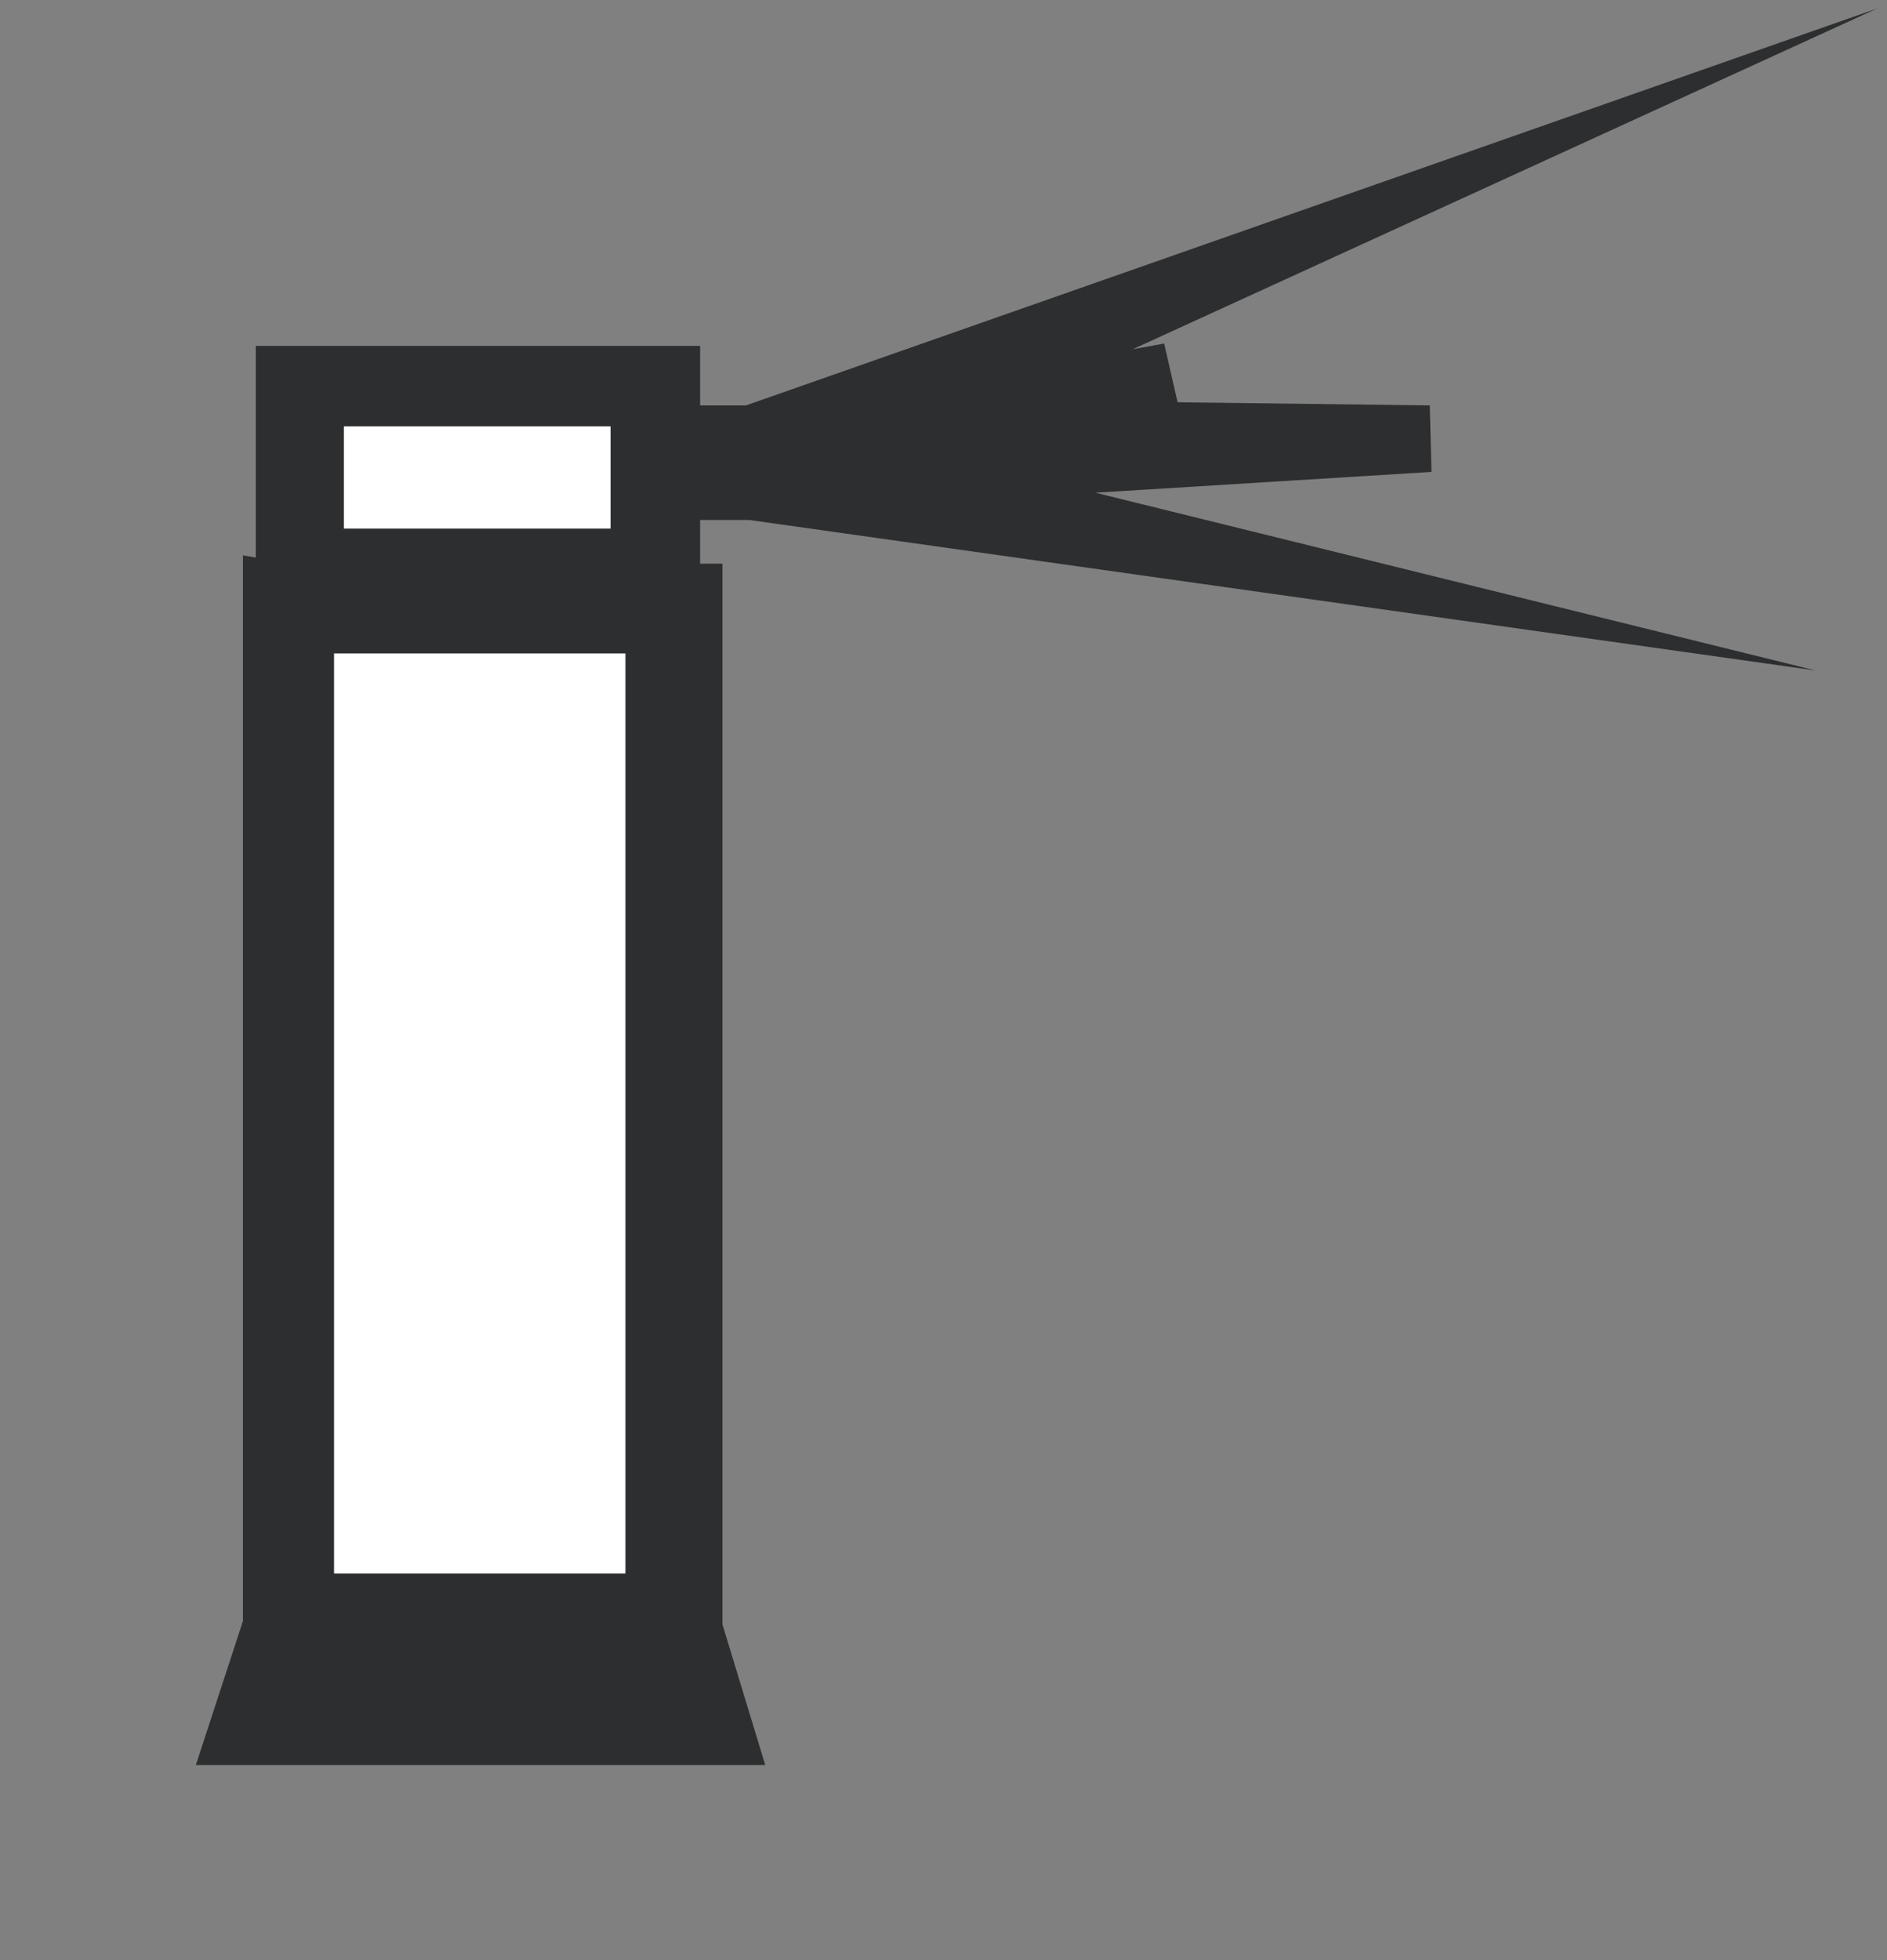
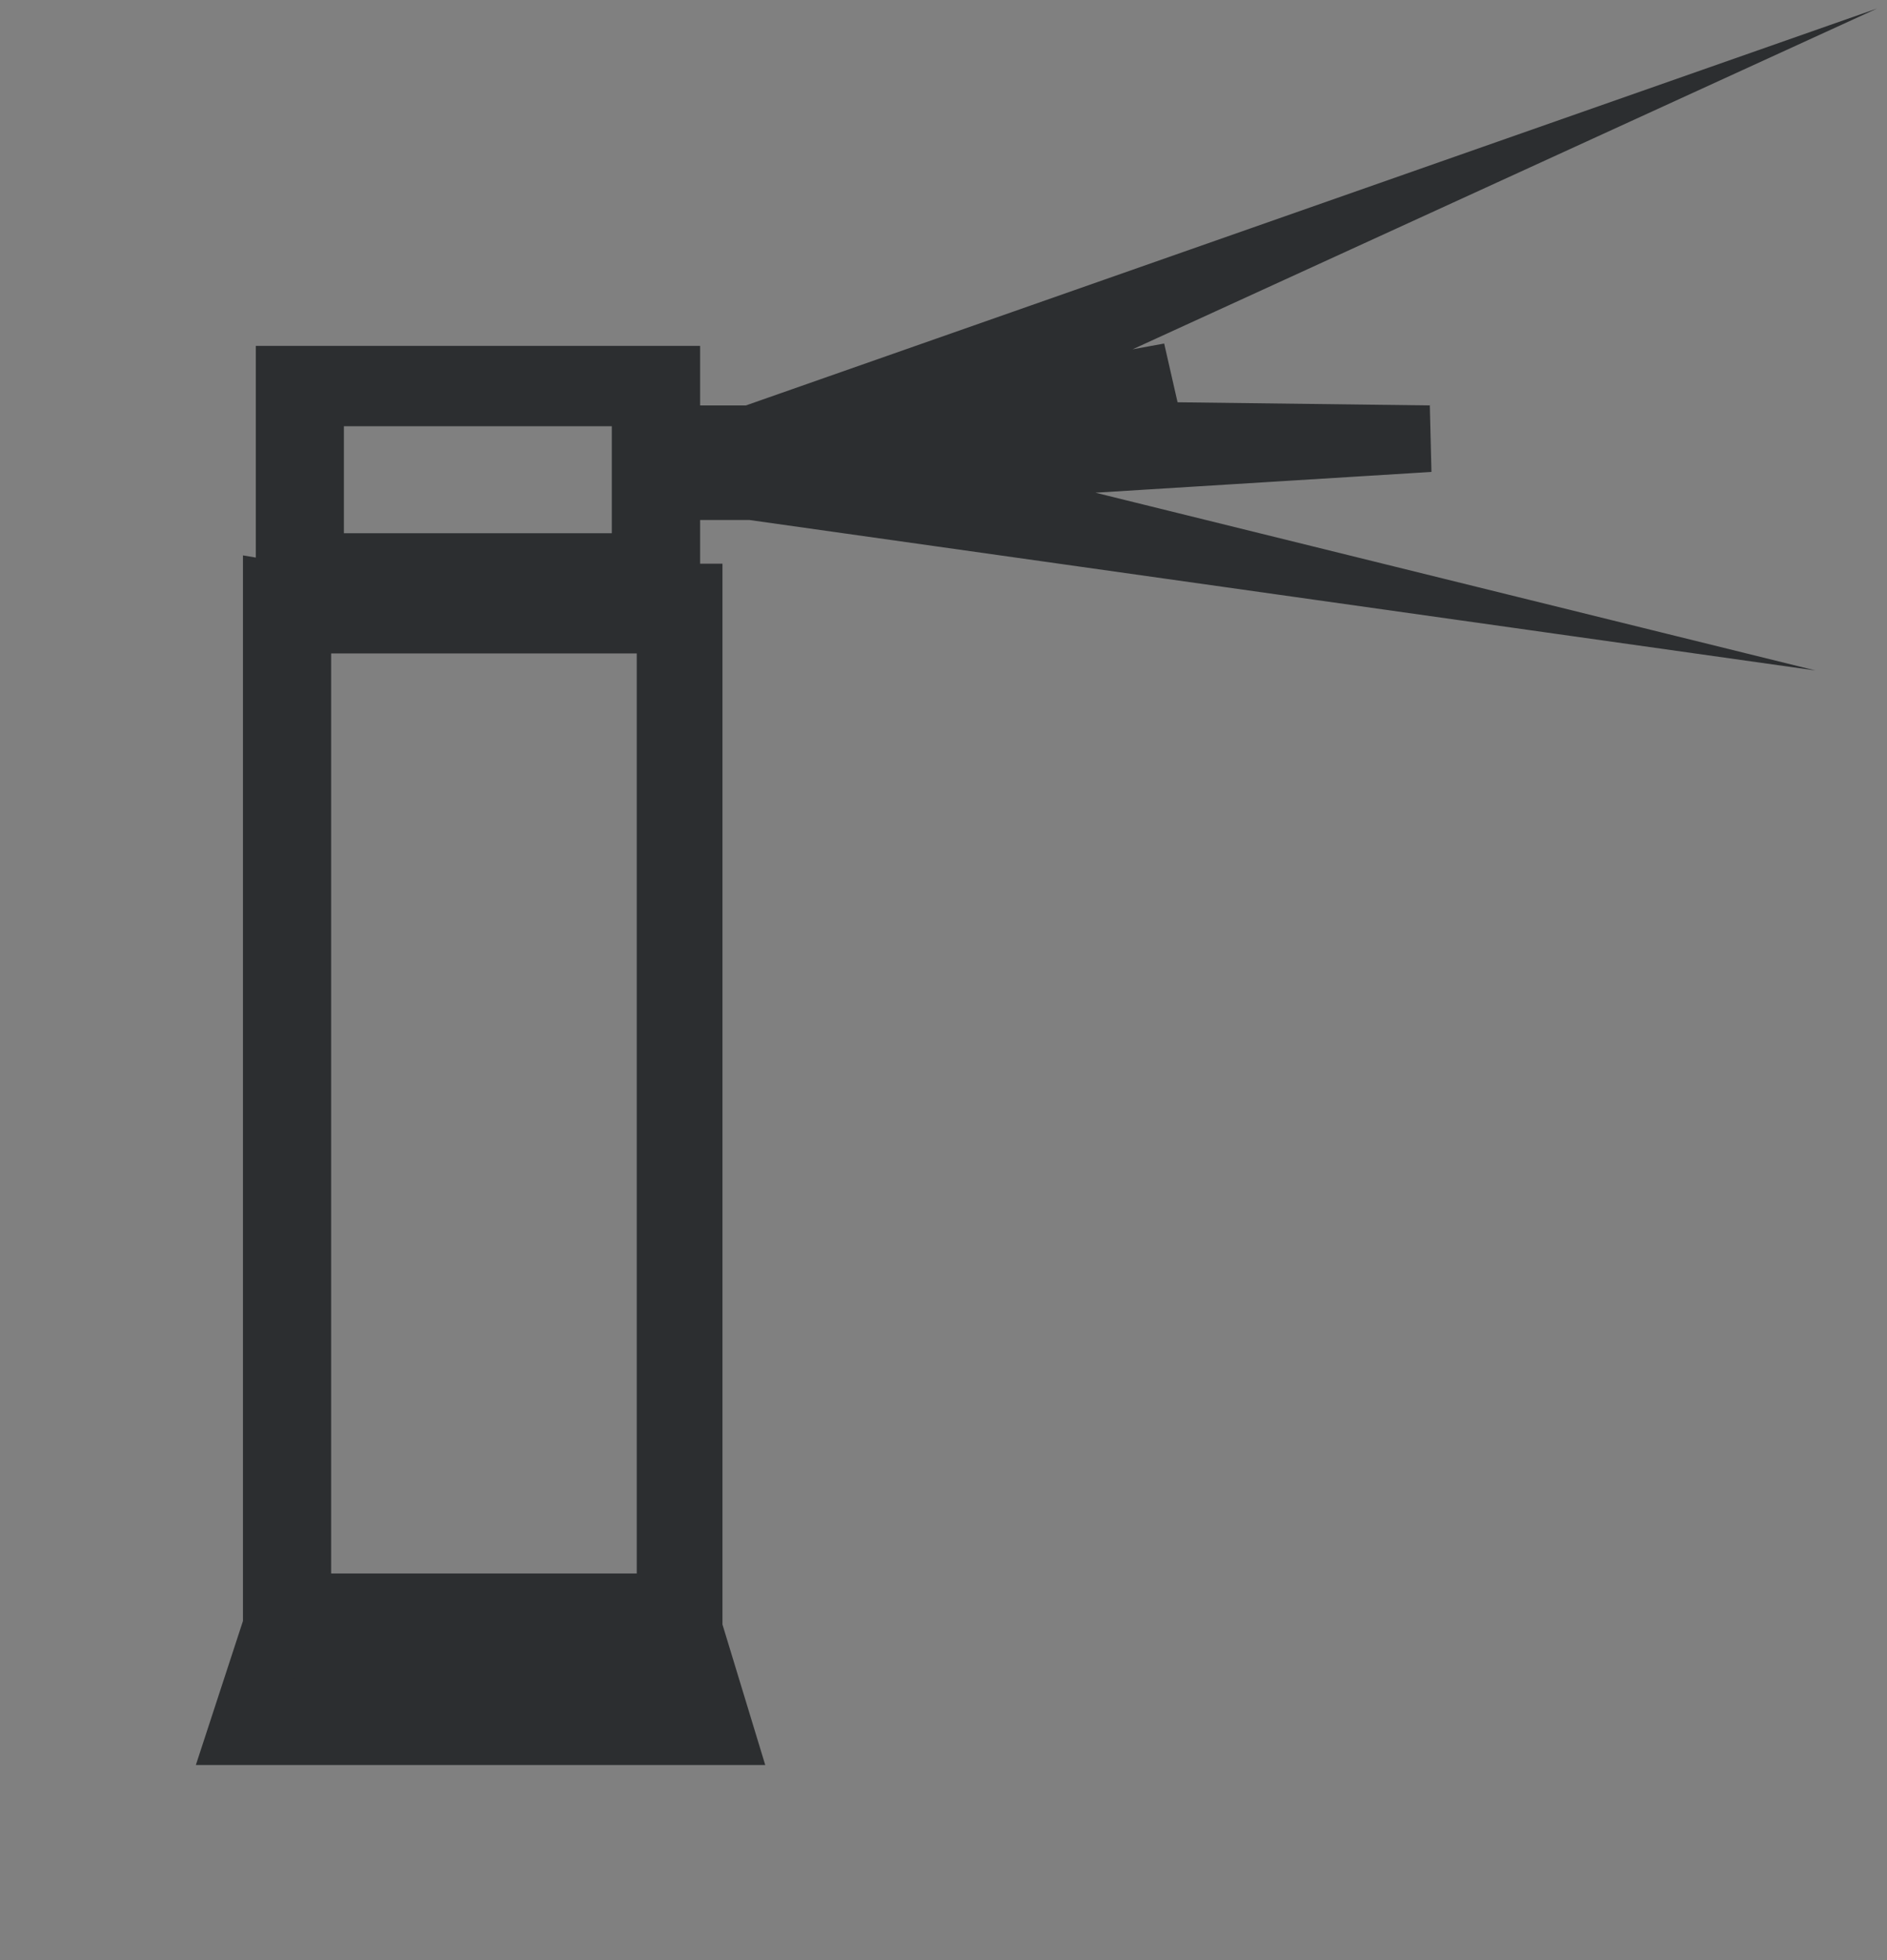
<svg xmlns="http://www.w3.org/2000/svg" width="26" height="27" viewBox="0 0 26 27" fill="none">
  <rect x="0" y="0" width="26" height="27" fill="#808080" stroke="none" />
-   <path d="M8.871 5.411H4.247V7.74H8.871V5.411Z" fill="white" stroke="#2C2E30" stroke-width="0.917" stroke-miterlimit="22.926" />
-   <path d="M9.076 8.492H4.144V22.146H9.076V8.492Z" fill="white" stroke="#2C2E30" stroke-width="0.917" stroke-miterlimit="22.926" />
  <path fill-rule="evenodd" clip-rule="evenodd" d="M8.888 5.413H4.28V7.804H8.888V5.413ZM9.232 8.542H4.104V22.133H9.232V8.542ZM3.983 8.223V5.223H9.188V6.043H9.881V6.704H9.188V8.223H9.496V22.445L9.925 23.854H3.331L3.806 22.402V8.193L3.983 8.223ZM10.356 6.043V6.704L16.167 7.524L12.075 6.514L19.695 6.043L13.277 5.963L16.123 5.183L12.075 5.923L16.596 3.854L10.356 6.043Z" fill="#2C2E30" stroke="#2C2E30" stroke-width="0.917" stroke-miterlimit="22.926" />
</svg>